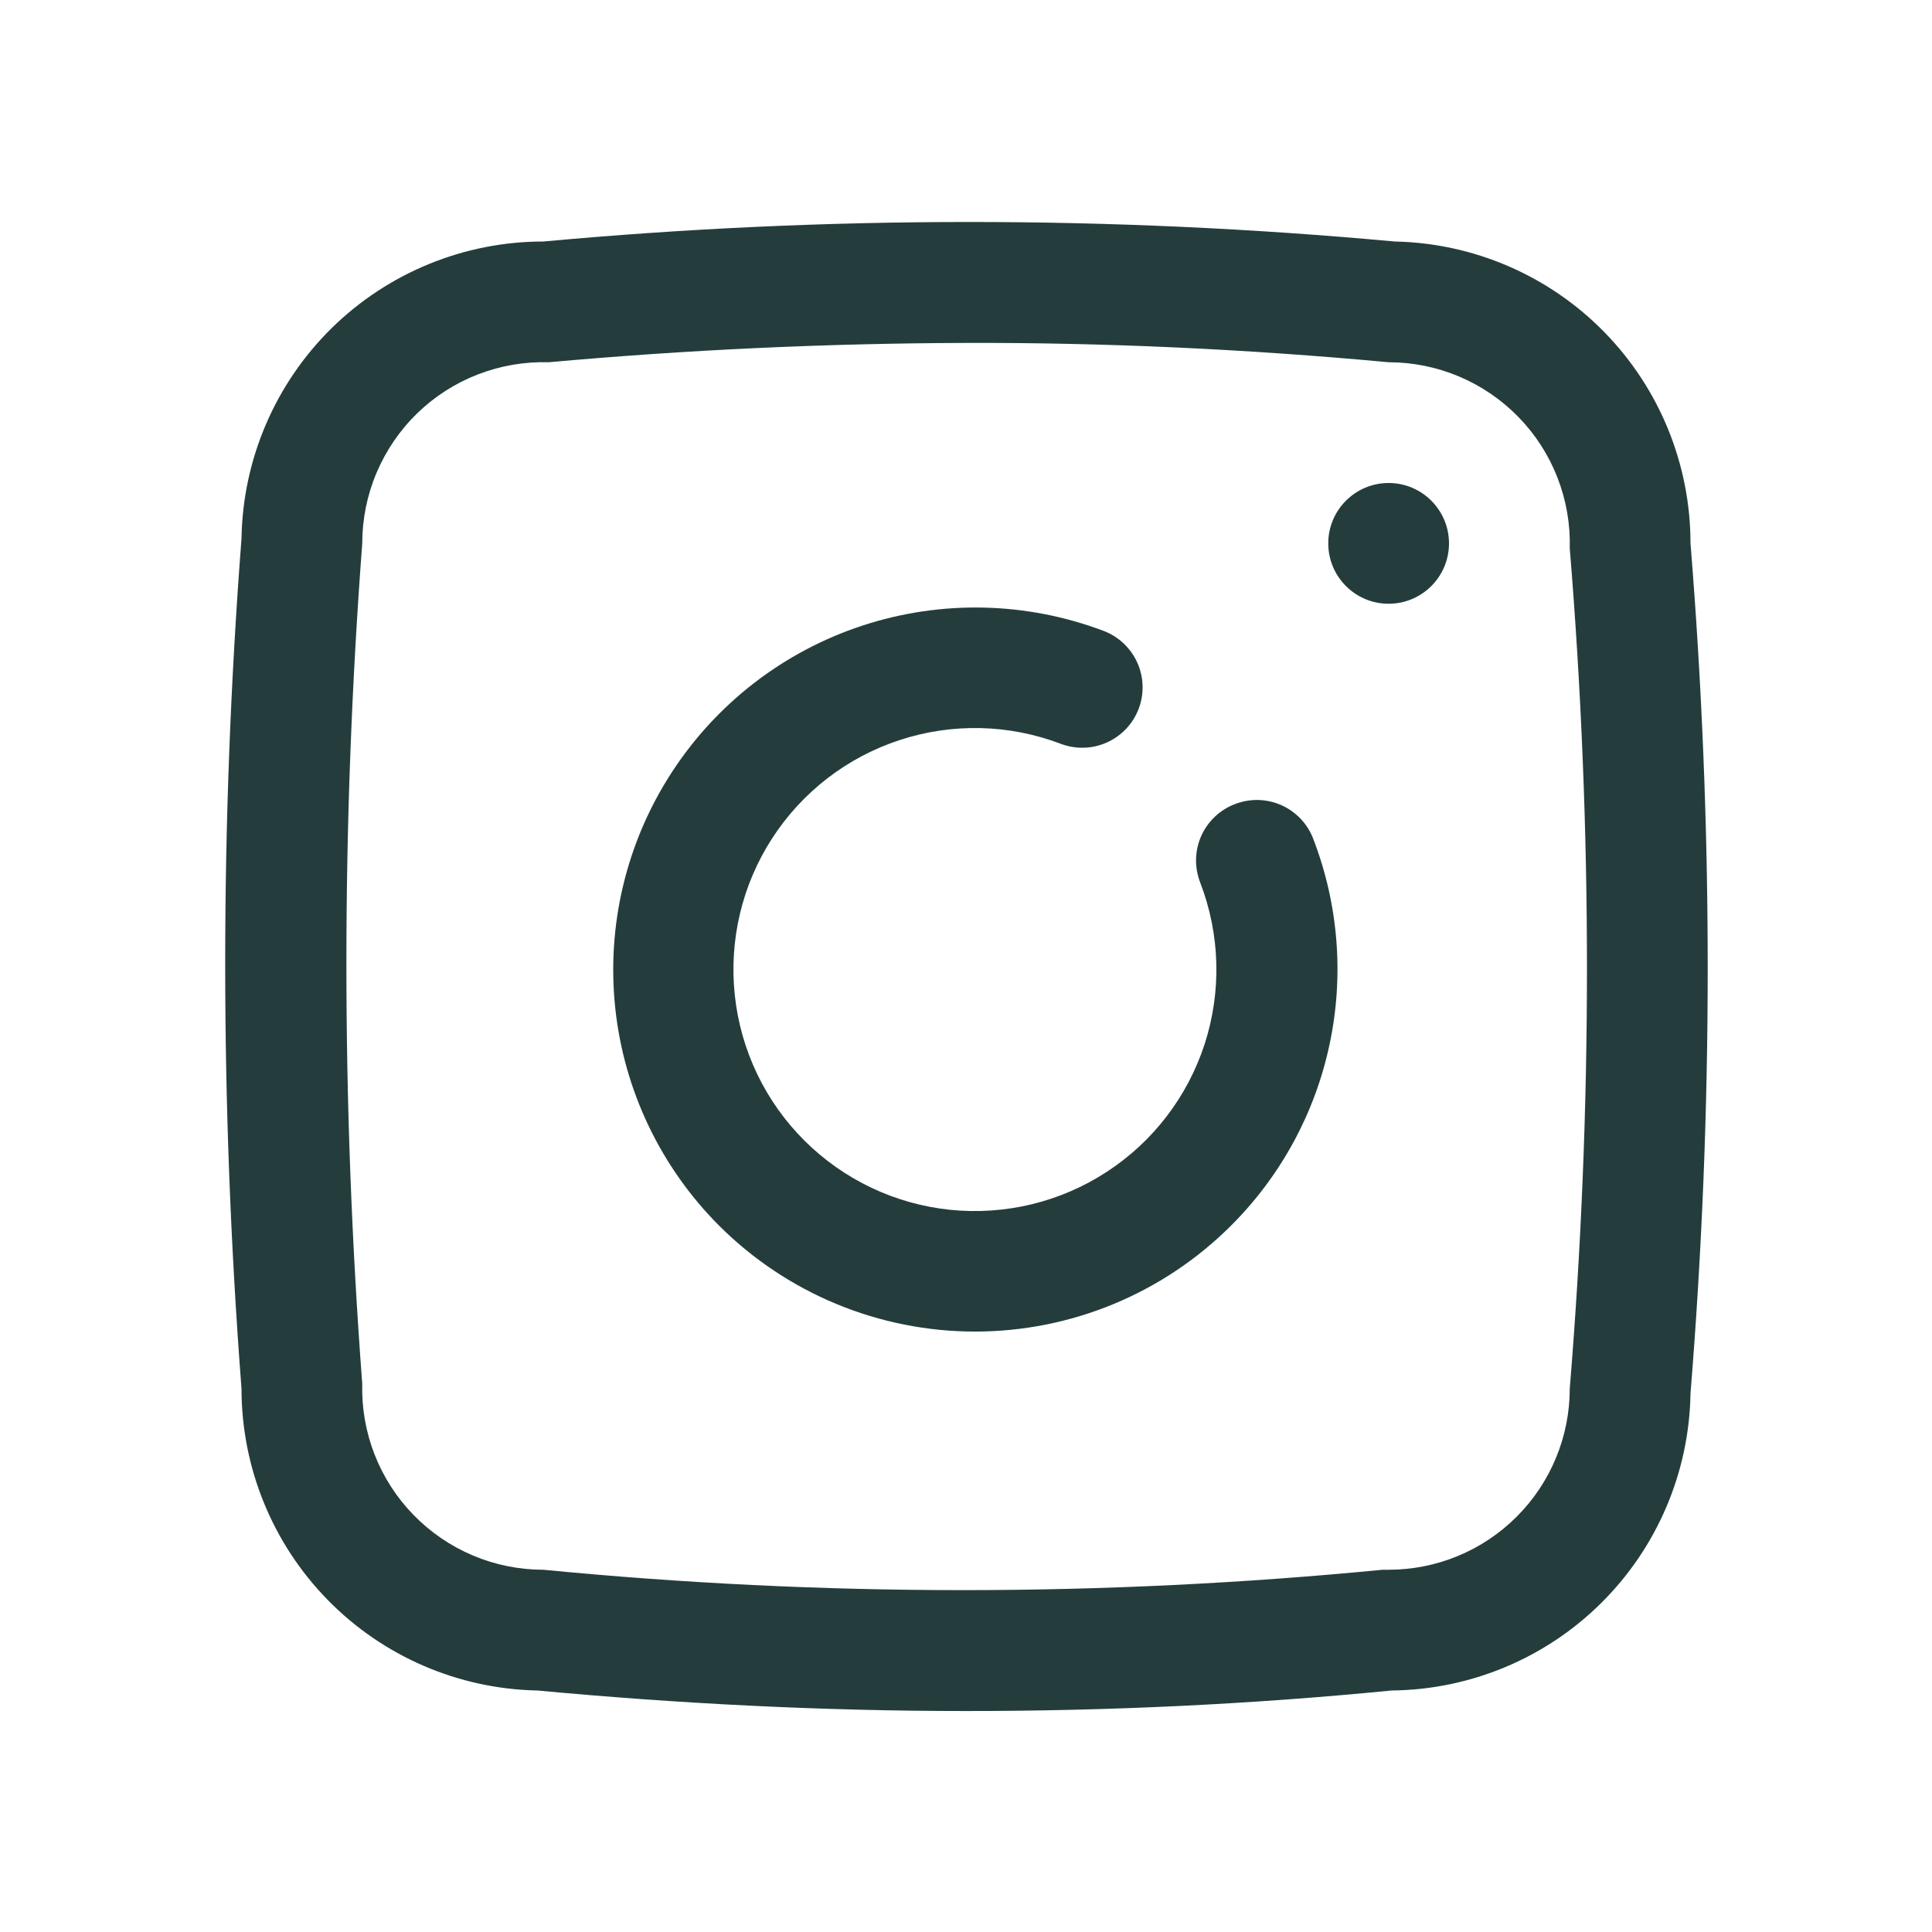
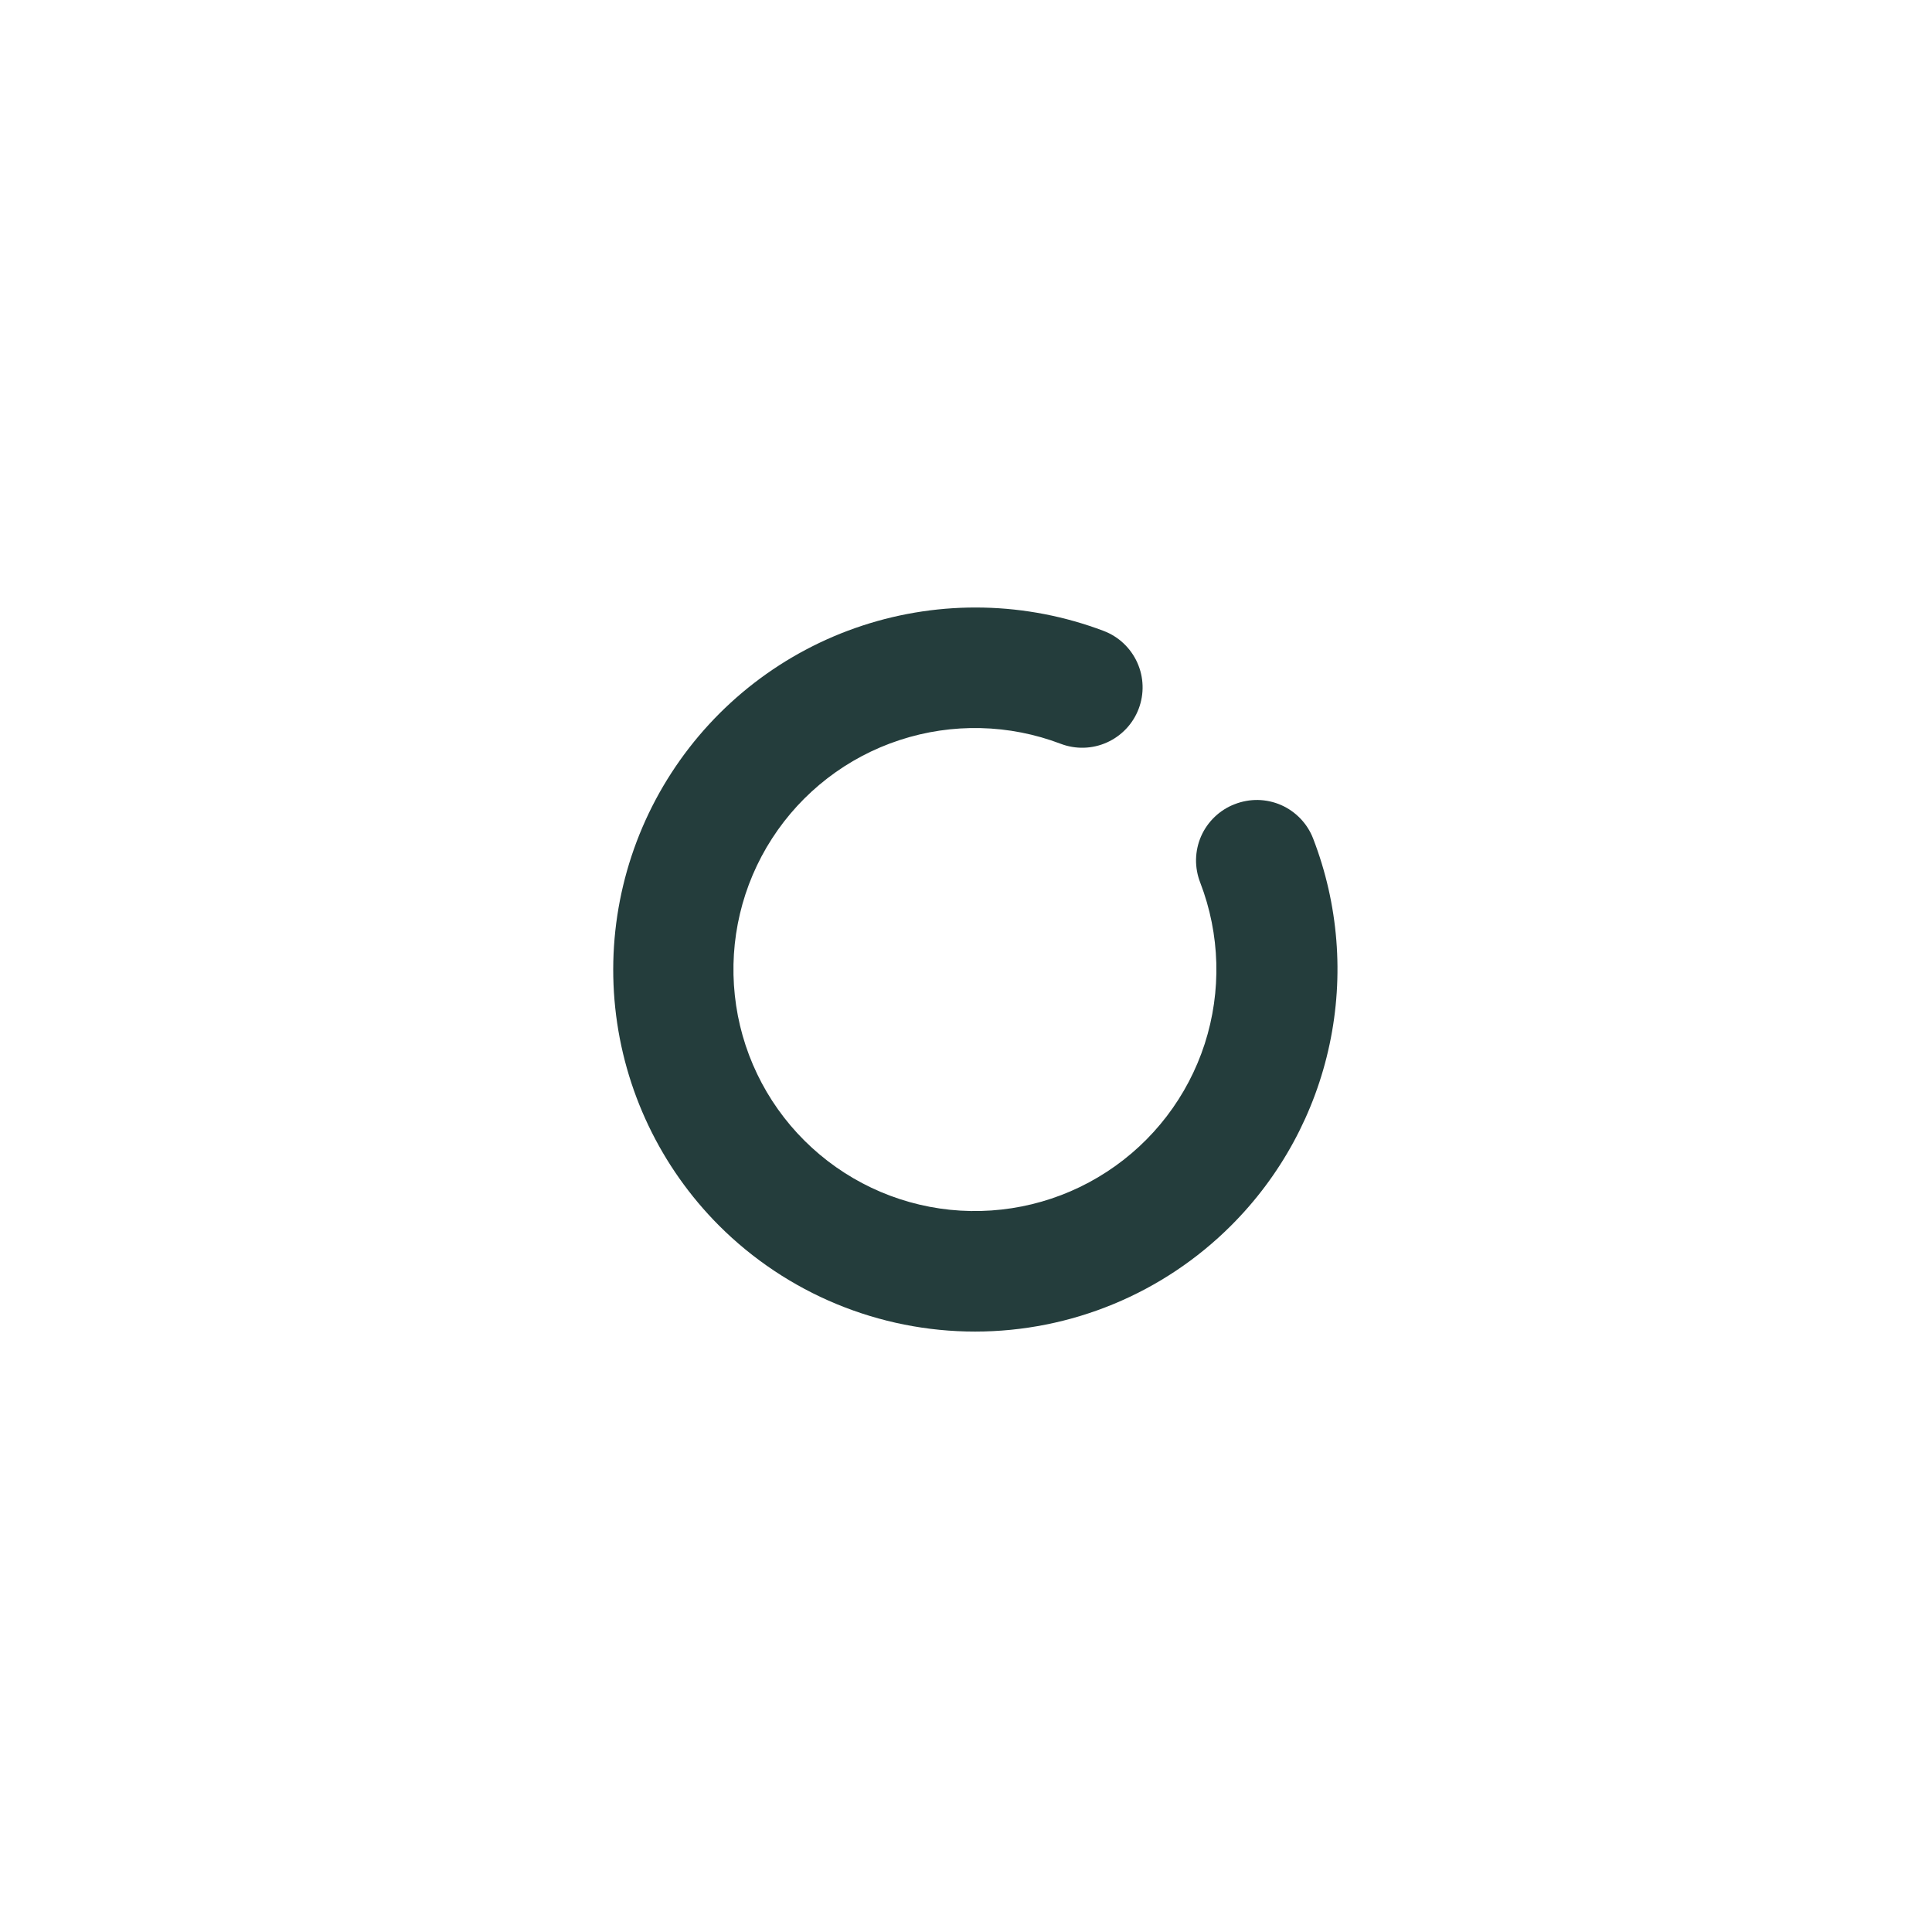
<svg xmlns="http://www.w3.org/2000/svg" width="32" height="32" viewBox="0 0 32 32" fill="none">
  <path d="M20.45 13.32C20.327 13.367 20.214 13.439 20.119 13.53C20.024 13.621 19.947 13.73 19.894 13.851C19.841 13.972 19.813 14.102 19.81 14.234C19.808 14.366 19.832 14.497 19.88 14.62C20.209 15.475 20.235 16.417 19.954 17.289C19.672 18.16 19.1 18.909 18.332 19.409C17.565 19.91 16.649 20.131 15.737 20.038C14.826 19.944 13.975 19.54 13.325 18.893C12.676 18.247 12.268 17.397 12.171 16.486C12.073 15.575 12.29 14.658 12.787 13.889C13.284 13.119 14.03 12.543 14.901 12.258C15.772 11.972 16.714 11.994 17.57 12.32C17.818 12.414 18.093 12.406 18.335 12.297C18.577 12.188 18.766 11.988 18.86 11.74C18.954 11.492 18.946 11.217 18.837 10.975C18.728 10.733 18.528 10.544 18.28 10.45C16.997 9.965 15.587 9.934 14.284 10.362C12.981 10.79 11.864 11.652 11.119 12.804C10.374 13.955 10.046 15.328 10.19 16.692C10.334 18.056 10.941 19.329 11.91 20.3C13.035 21.424 14.56 22.055 16.15 22.055C17.74 22.055 19.265 21.424 20.39 20.3C21.214 19.478 21.781 18.435 22.022 17.297C22.264 16.159 22.169 14.975 21.75 13.89C21.703 13.767 21.631 13.654 21.54 13.559C21.449 13.464 21.34 13.387 21.219 13.334C21.098 13.281 20.968 13.253 20.836 13.25C20.704 13.248 20.573 13.272 20.45 13.32V13.32Z" fill="#243D3C" />
-   <path d="M23 10C23.552 10 24 9.552 24 9C24 8.448 23.552 8 23 8C22.448 8 22 8.448 22 9C22 9.552 22.448 10 23 10Z" fill="#243D3C" />
-   <path d="M28 9C28 7.691 27.487 6.434 26.571 5.499C25.655 4.564 24.409 4.026 23.1 4V4C18.41 3.569 13.69 3.569 9 4C7.688 4 6.428 4.516 5.492 5.436C4.557 6.357 4.021 7.608 4 8.92C3.64 13.606 3.64 18.314 4 23C4 24.309 4.513 25.566 5.429 26.501C6.345 27.436 7.591 27.974 8.9 28V28C11.26 28.22 13.63 28.34 16 28.34C18.37 28.34 20.71 28.23 23.05 28C24.354 27.987 25.601 27.466 26.525 26.547C27.45 25.627 27.979 24.384 28 23.08C28.38 18.394 28.38 13.686 28 9V9ZM26 23C26 23.796 25.684 24.559 25.121 25.121C24.559 25.684 23.796 26 23 26H22.9C18.278 26.45 13.622 26.45 9 26C8.599 26 8.202 25.92 7.833 25.764C7.464 25.608 7.13 25.38 6.85 25.093C6.57 24.806 6.351 24.466 6.205 24.093C6.059 23.719 5.989 23.321 6 22.92C5.65 18.287 5.65 13.633 6 9C6 8.598 6.08 8.201 6.237 7.831C6.393 7.461 6.622 7.126 6.91 6.846C7.198 6.566 7.54 6.347 7.914 6.202C8.289 6.057 8.689 5.988 9.09 6C11.383 5.793 13.683 5.687 15.99 5.68C18.297 5.673 20.633 5.78 23 6C23.401 6 23.797 6.08 24.167 6.236C24.536 6.392 24.87 6.62 25.15 6.907C25.43 7.194 25.649 7.534 25.795 7.907C25.941 8.281 26.011 8.679 26 9.08C26.38 13.712 26.38 18.368 26 23V23Z" fill="#243D3C" />
</svg>